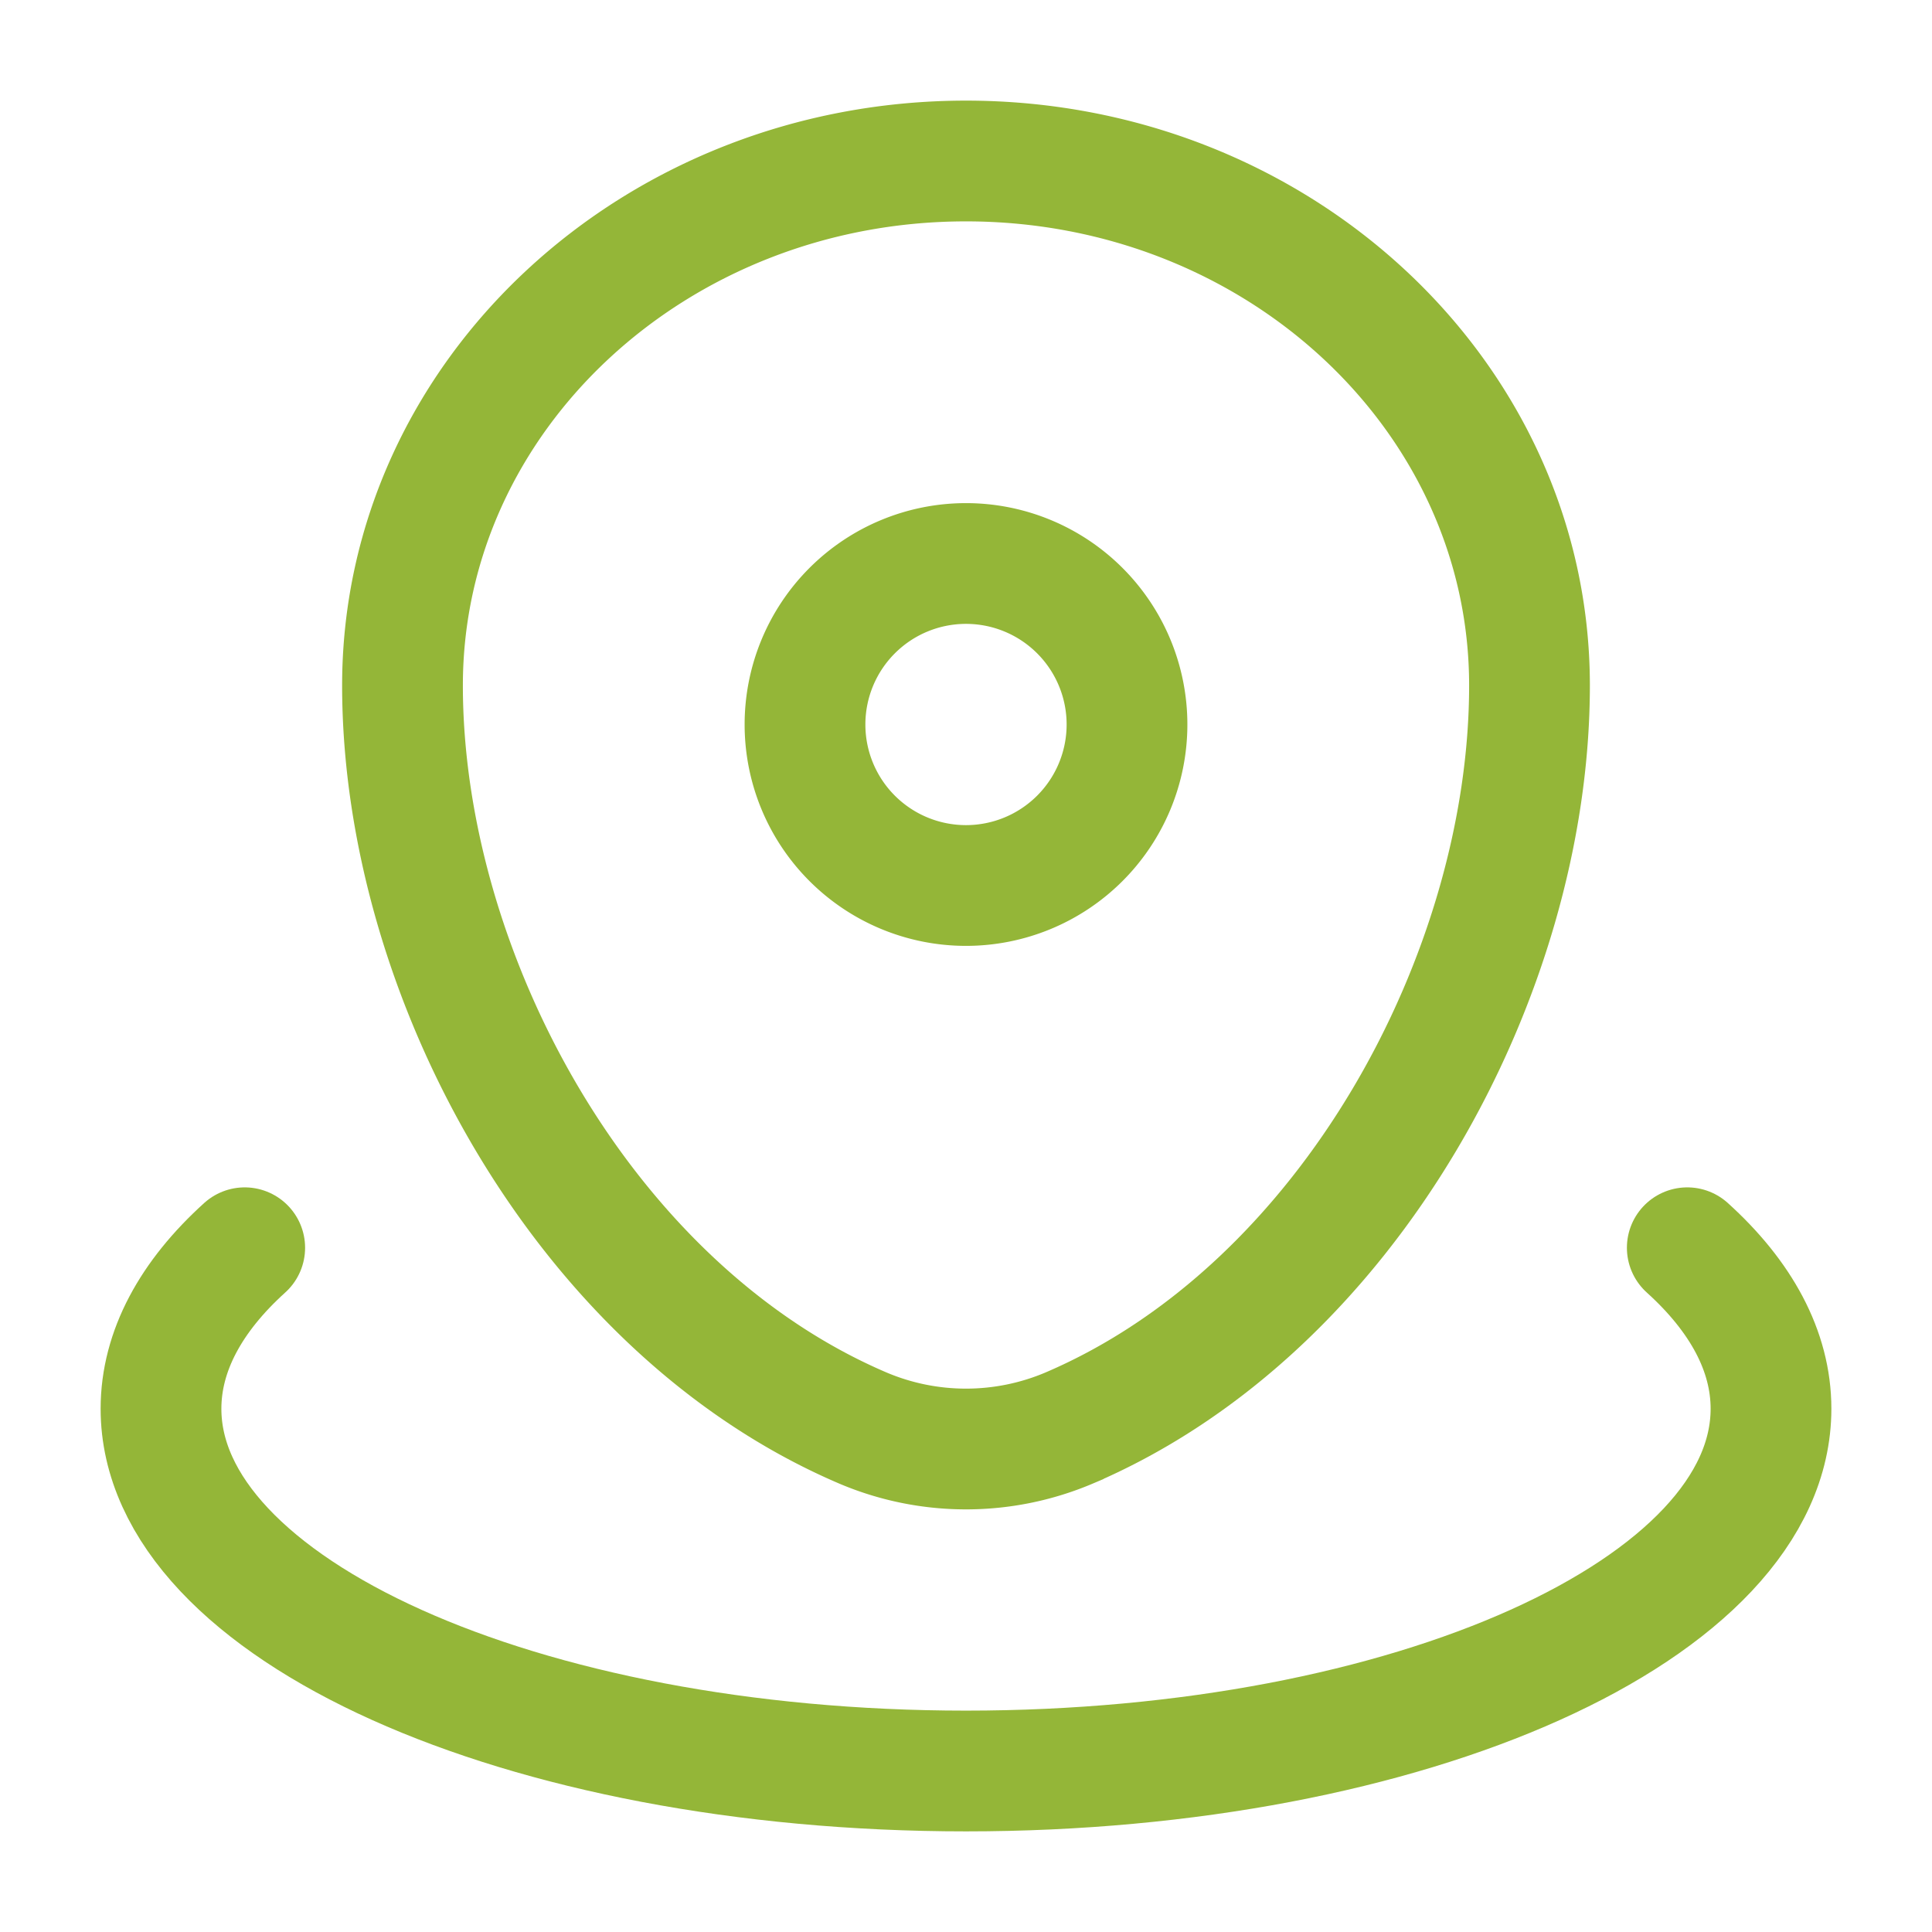
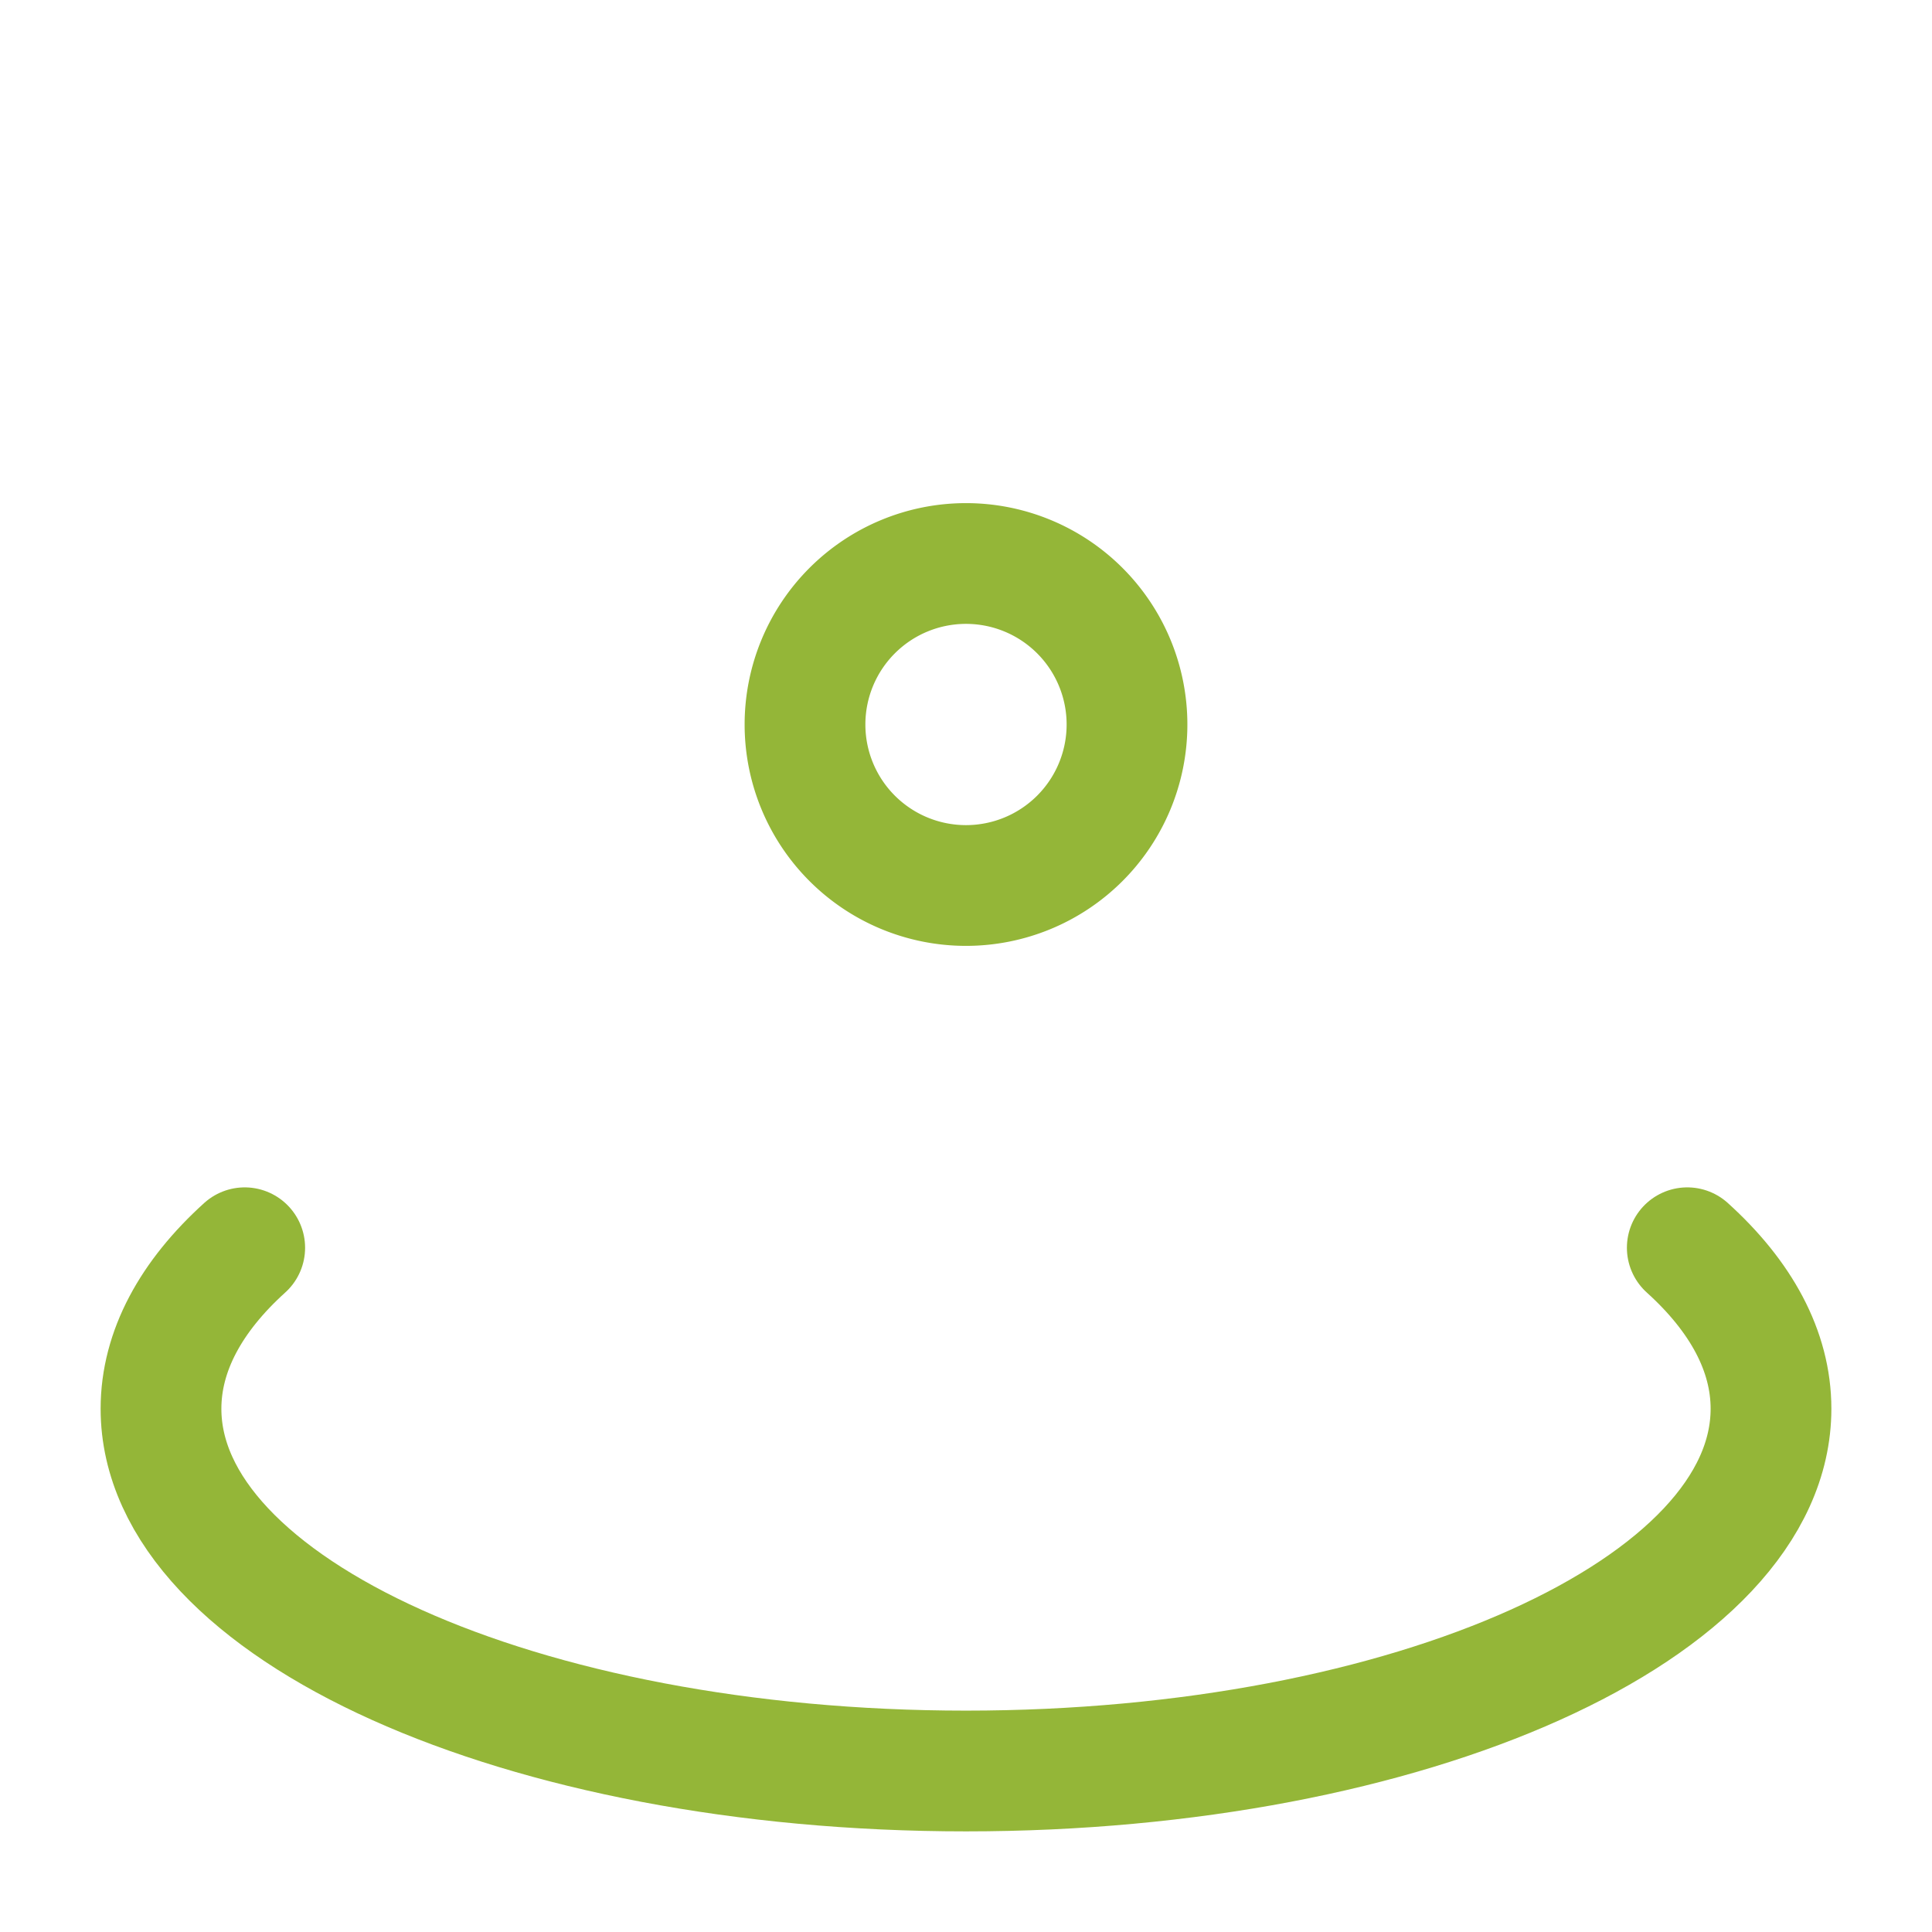
<svg xmlns="http://www.w3.org/2000/svg" width="24" height="24" fill="none">
-   <path stroke="#94B638" stroke-width="1.5" d="M5 8.515C5 4.917 8.134 2 12 2s7 2.917 7 6.515c0 3.57-2.234 7.735-5.72 9.225a3.28 3.28 0 0 1-2.56 0C7.234 16.25 5 12.084 5 8.515Z" />
  <path stroke="#94B638" stroke-width="1.5" d="M14 9a2 2 0 1 1-4 0 2 2 0 0 1 4 0Z" />
  <path stroke="#94B638" stroke-linecap="round" stroke-width="1.5" d="M20.96 15.5c.666.602 1.04 1.282 1.04 2 0 2.485-4.477 4.5-10 4.5S2 19.985 2 17.5c0-.718.374-1.398 1.04-2" />
</svg>